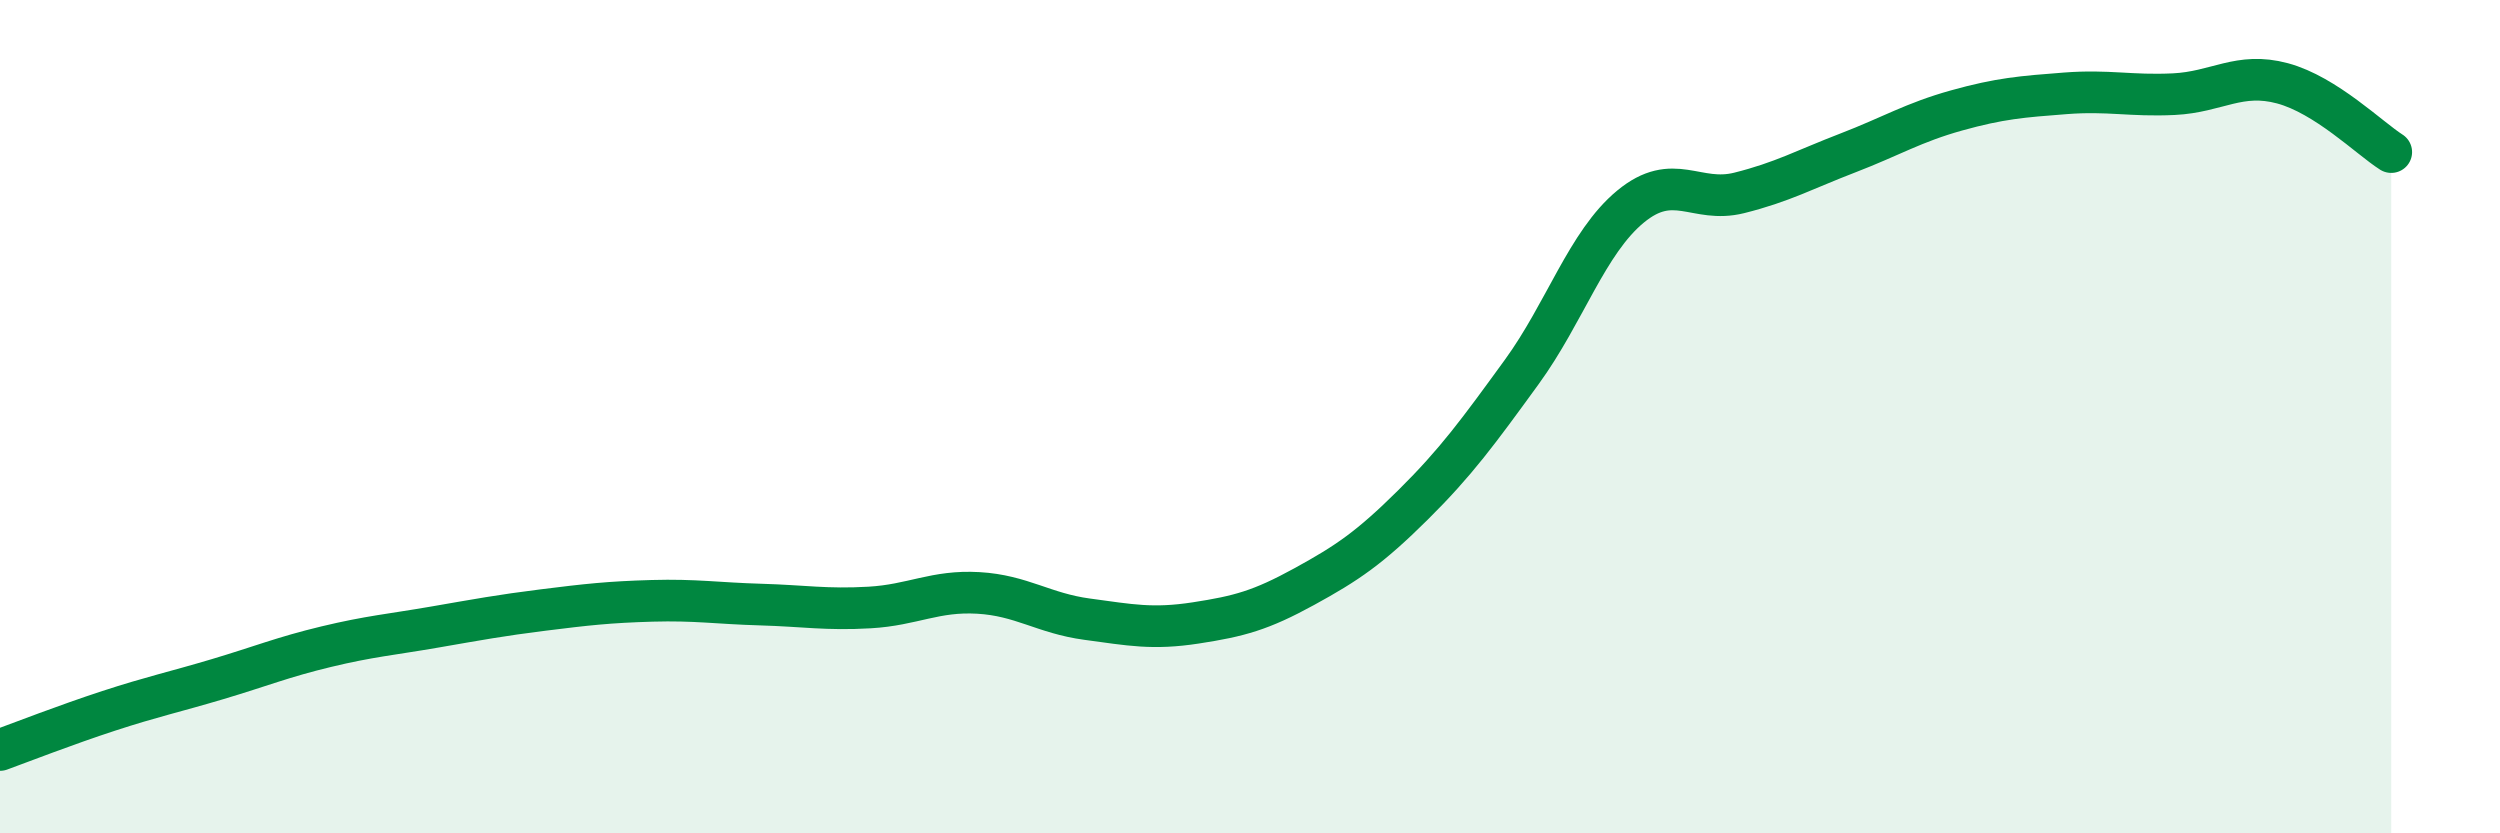
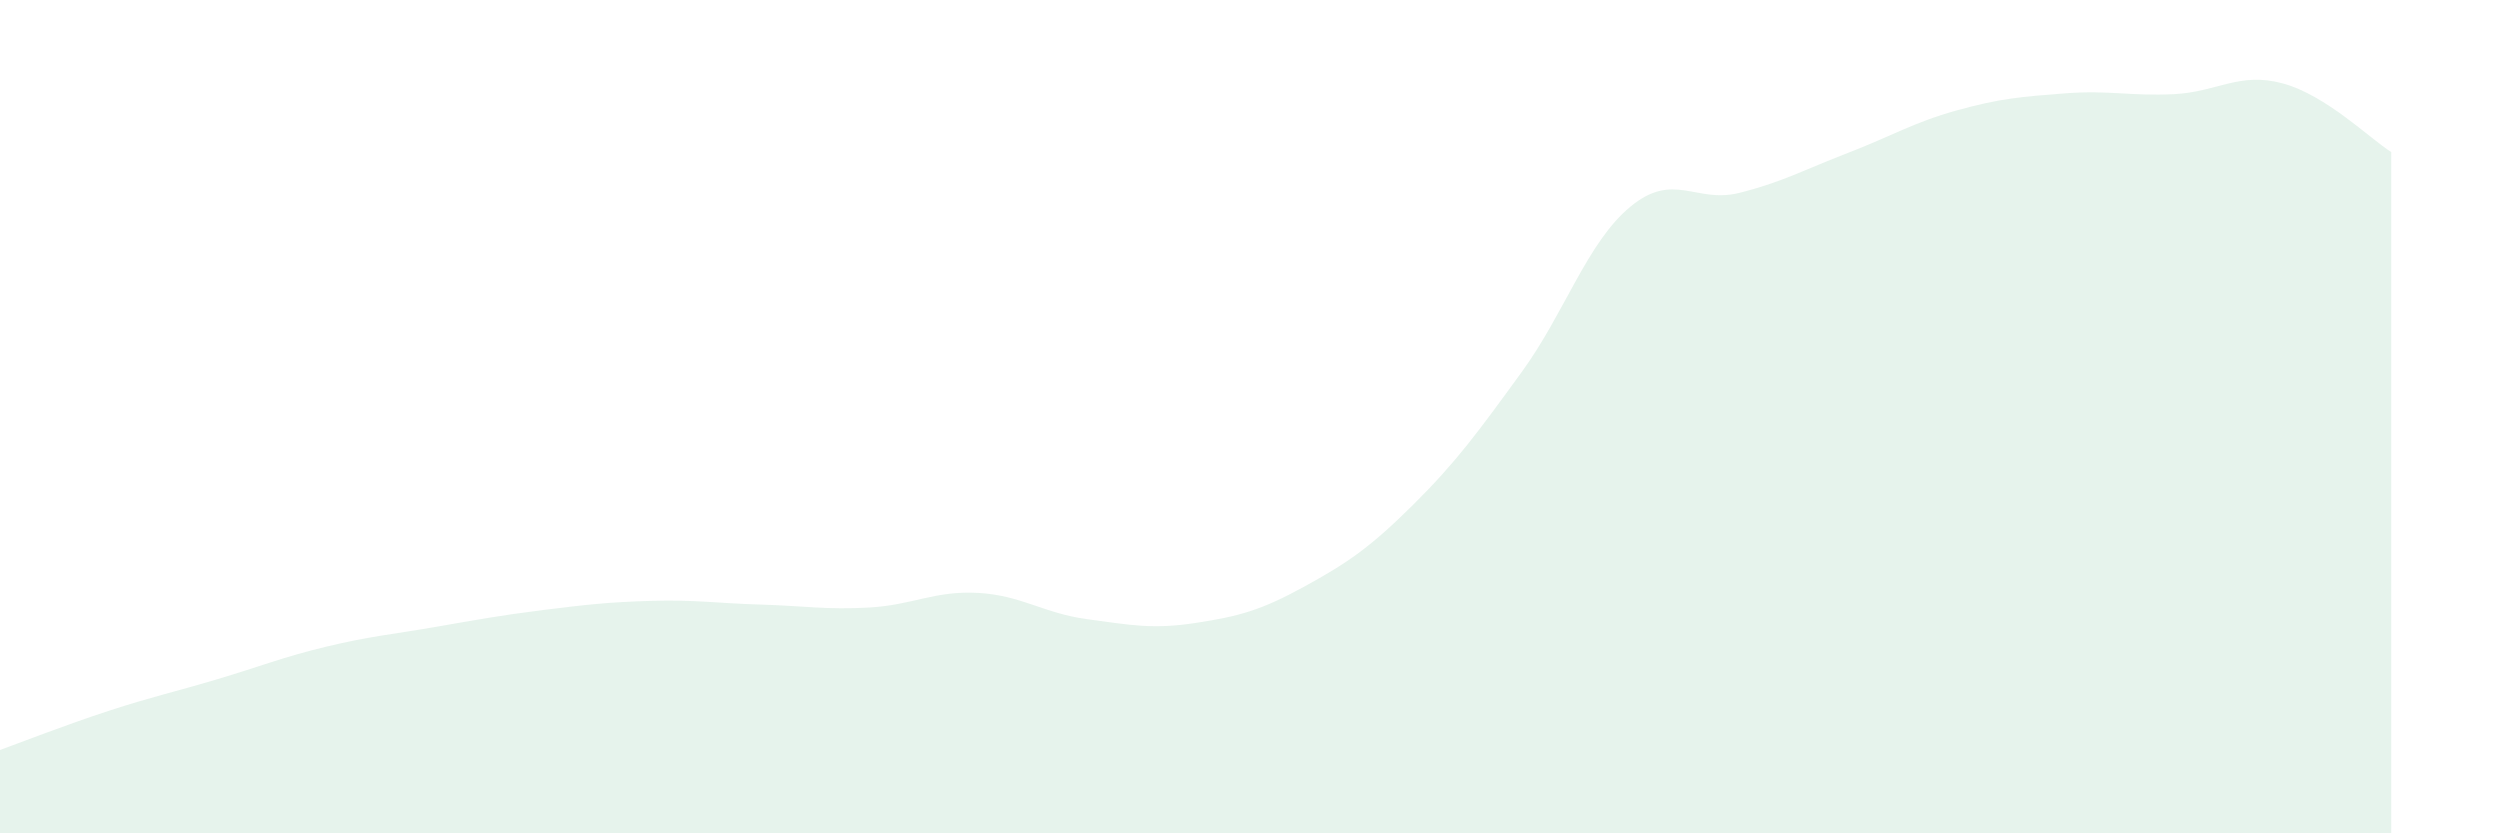
<svg xmlns="http://www.w3.org/2000/svg" width="60" height="20" viewBox="0 0 60 20">
  <path d="M 0,18 C 0.52,17.81 1.57,17.4 2.61,17.06 C 3.65,16.72 4.18,16.61 5.22,16.3 C 6.26,15.99 6.79,15.77 7.83,15.52 C 8.87,15.27 9.39,15.23 10.43,15.05 C 11.47,14.87 12,14.77 13.04,14.64 C 14.08,14.51 14.61,14.45 15.65,14.42 C 16.69,14.39 17.22,14.48 18.26,14.51 C 19.3,14.54 19.83,14.64 20.87,14.58 C 21.91,14.52 22.44,14.17 23.48,14.23 C 24.52,14.29 25.05,14.72 26.09,14.86 C 27.13,15 27.66,15.11 28.7,14.95 C 29.74,14.79 30.26,14.65 31.3,14.08 C 32.34,13.51 32.87,13.15 33.91,12.12 C 34.95,11.09 35.48,10.36 36.52,8.93 C 37.56,7.5 38.09,5.82 39.13,4.96 C 40.17,4.1 40.7,4.89 41.74,4.63 C 42.78,4.37 43.31,4.07 44.35,3.67 C 45.39,3.27 45.92,2.94 46.96,2.65 C 48,2.36 48.53,2.32 49.57,2.24 C 50.61,2.16 51.13,2.31 52.17,2.26 C 53.21,2.21 53.74,1.72 54.78,2 C 55.82,2.28 56.87,3.32 57.39,3.65L57.39 20L0 20Z" fill="#008740" opacity="0.1" stroke-linecap="round" stroke-linejoin="round" />
-   <path d="M 0,18 C 0.52,17.81 1.57,17.4 2.61,17.06 C 3.65,16.72 4.18,16.61 5.22,16.3 C 6.26,15.99 6.79,15.77 7.83,15.52 C 8.87,15.27 9.39,15.23 10.43,15.05 C 11.47,14.87 12,14.77 13.04,14.64 C 14.08,14.51 14.61,14.45 15.65,14.42 C 16.69,14.39 17.22,14.48 18.26,14.51 C 19.3,14.54 19.83,14.64 20.87,14.58 C 21.91,14.52 22.44,14.17 23.48,14.23 C 24.52,14.29 25.05,14.72 26.09,14.86 C 27.13,15 27.66,15.11 28.7,14.95 C 29.74,14.79 30.26,14.65 31.3,14.08 C 32.34,13.51 32.87,13.15 33.91,12.12 C 34.95,11.09 35.48,10.36 36.52,8.93 C 37.56,7.5 38.09,5.82 39.13,4.96 C 40.17,4.1 40.7,4.89 41.74,4.63 C 42.78,4.37 43.31,4.07 44.35,3.67 C 45.39,3.27 45.92,2.94 46.96,2.65 C 48,2.36 48.53,2.32 49.57,2.24 C 50.61,2.16 51.13,2.31 52.17,2.26 C 53.21,2.21 53.74,1.72 54.78,2 C 55.82,2.28 56.87,3.32 57.39,3.65" stroke="#008740" stroke-width="1" fill="none" stroke-linecap="round" stroke-linejoin="round" />
</svg>